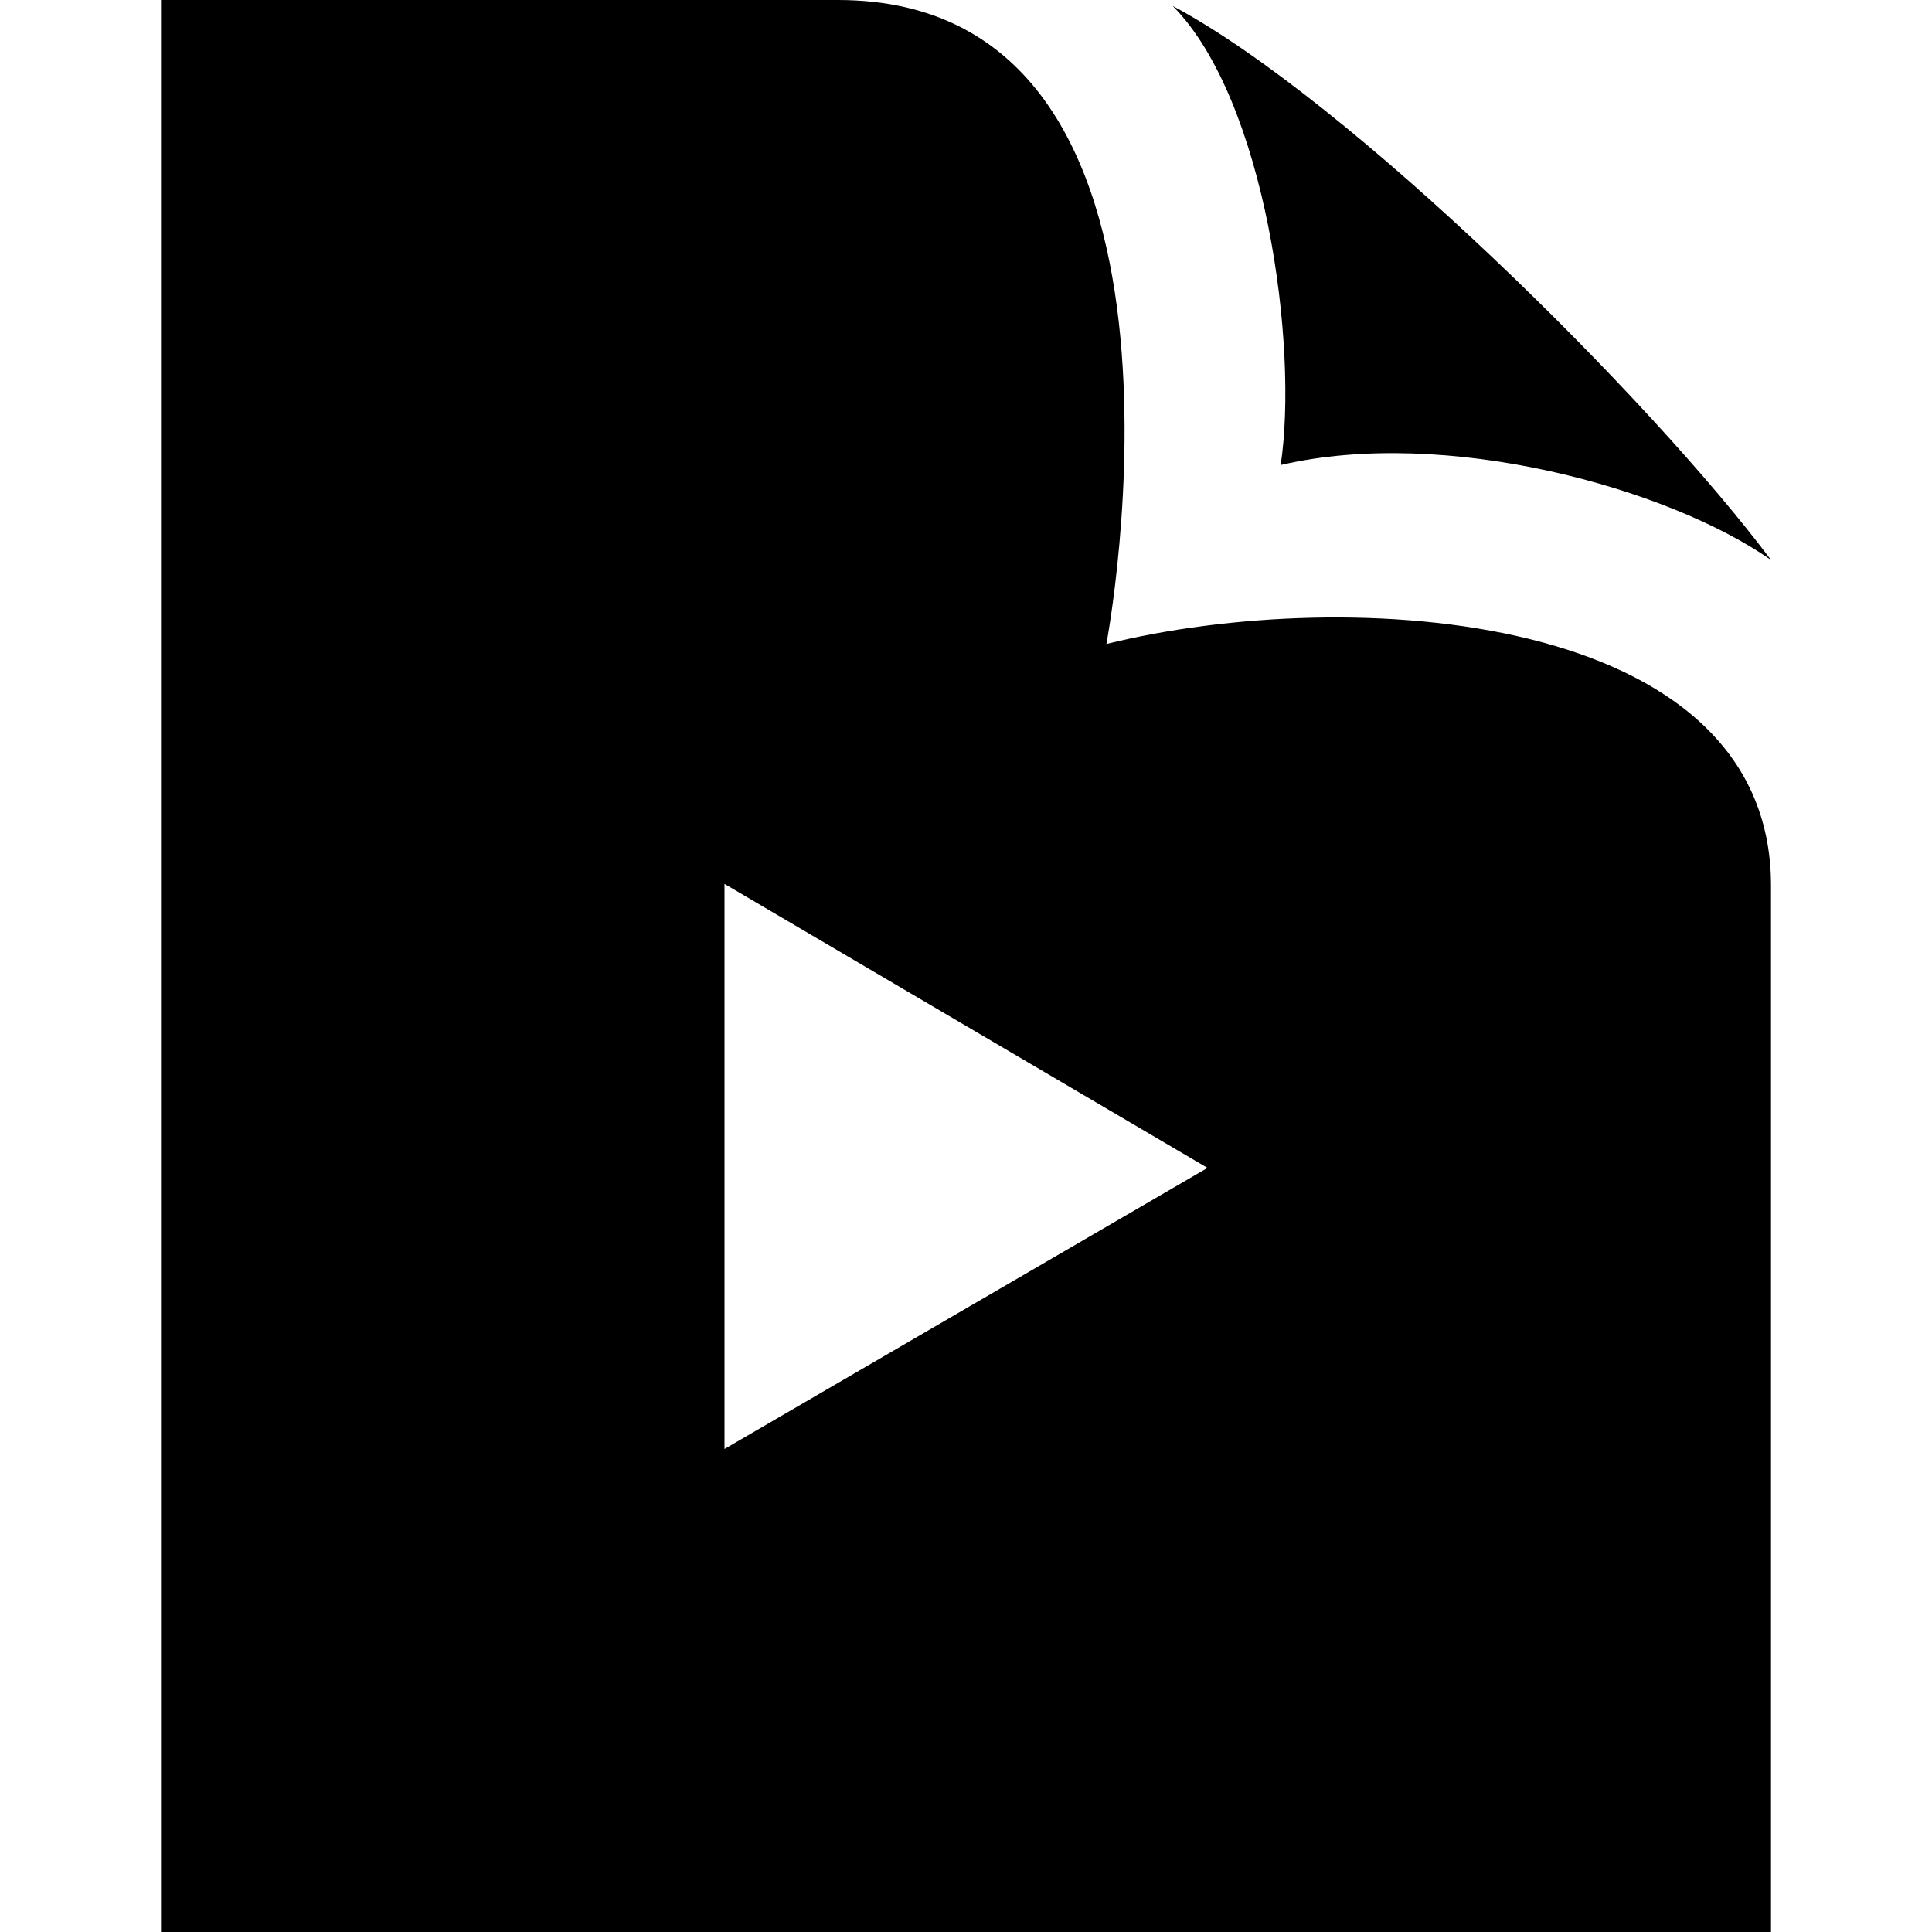
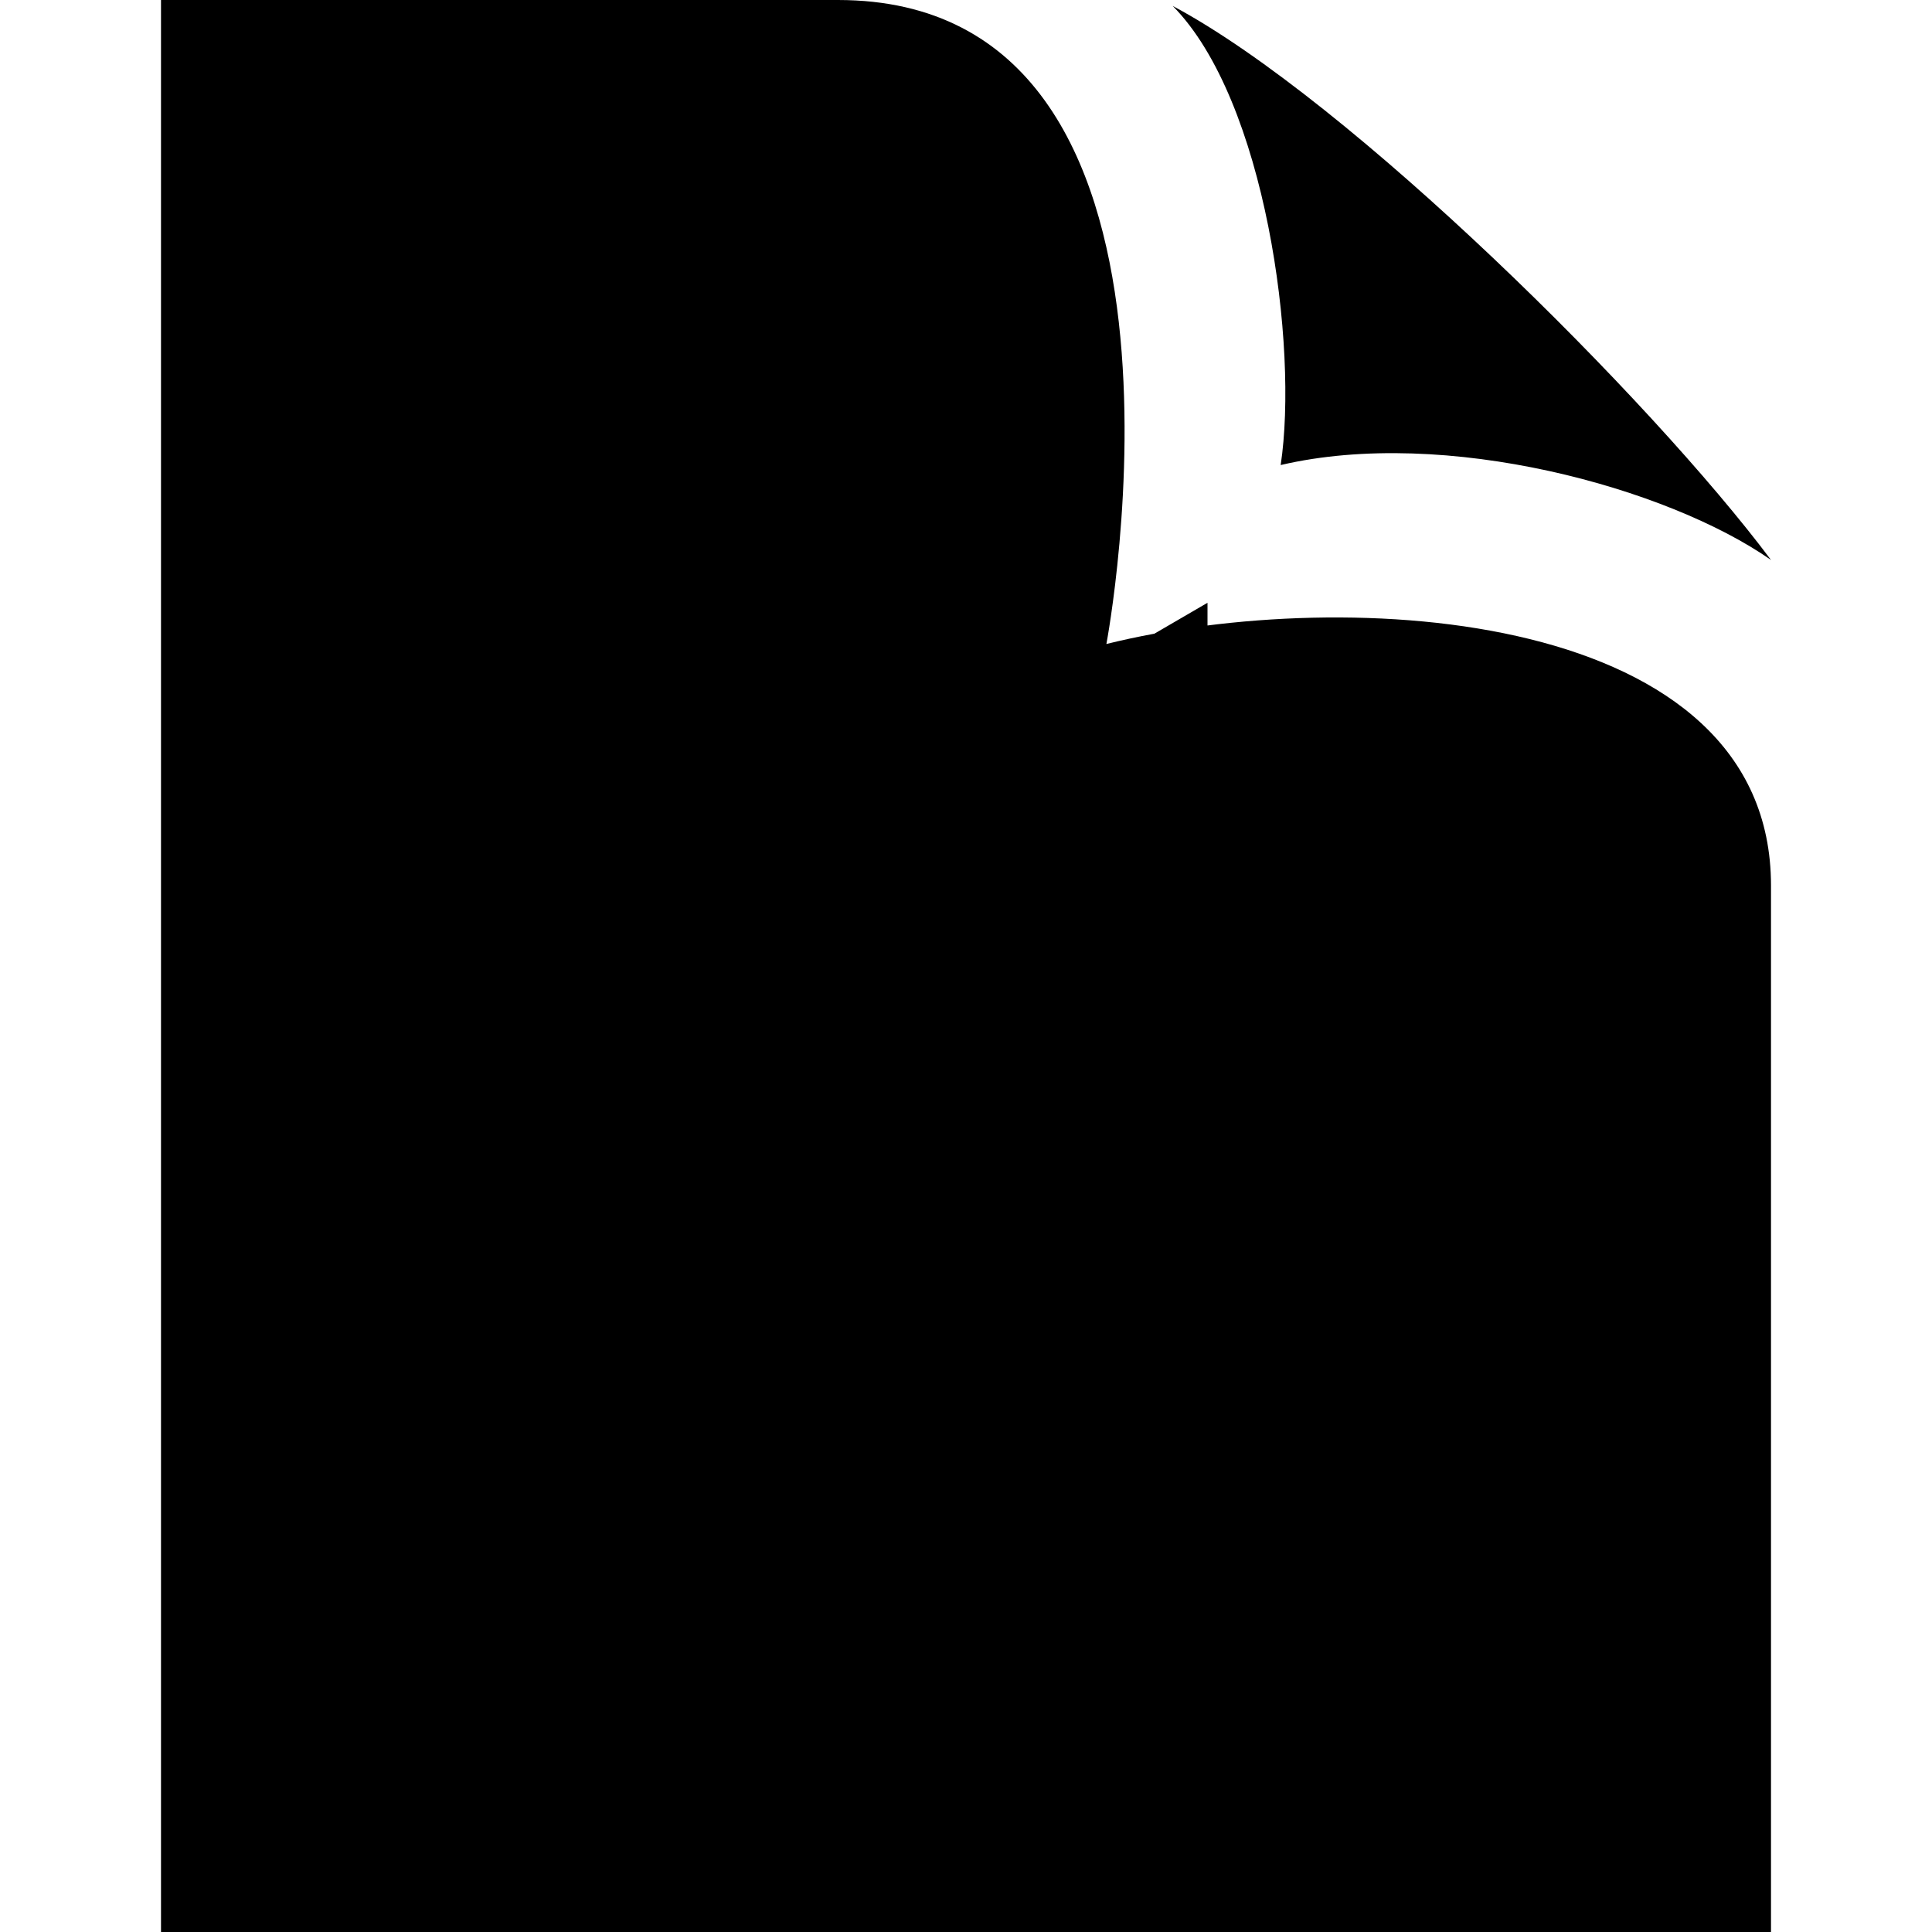
<svg xmlns="http://www.w3.org/2000/svg" width="24" height="24" viewBox="0 0 24 24">
-   <path d="M14.568.074c2.202 1.174 5.938 4.885 7.432 6.882-1.286-.899-4.044-1.657-6.091-1.179.222-1.468-.185-4.535-1.341-5.703zm7.432 10.926v13h-20v-24h8.409c4.857 0 3.335 8 3.335 8 3.009-.745 8.256-.42 8.256 3zm-7 3.508l-6-3.528v7.02l6-3.492z" />
+   <path d="M14.568.074c2.202 1.174 5.938 4.885 7.432 6.882-1.286-.899-4.044-1.657-6.091-1.179.222-1.468-.185-4.535-1.341-5.703zm7.432 10.926v13h-20v-24h8.409c4.857 0 3.335 8 3.335 8 3.009-.745 8.256-.42 8.256 3zm-7 3.508l-6-3.528l6-3.492z" />
</svg>